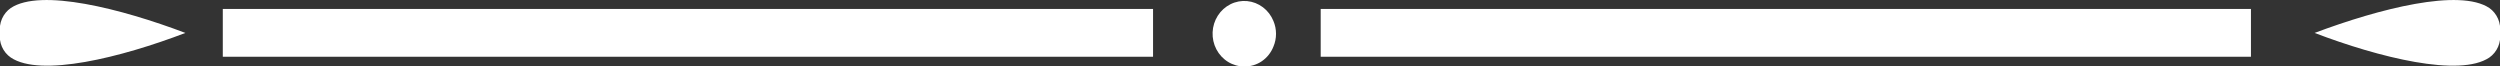
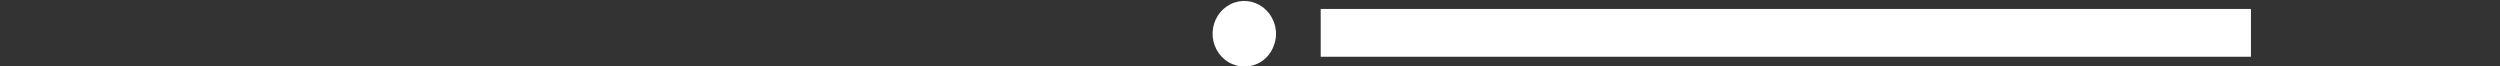
<svg xmlns="http://www.w3.org/2000/svg" width="188" height="5" viewBox="0 0 188 5" fill="none">
  <rect x="0" y="0" width="188" height="5" fill="#333333" stroke="none" />
  <g clip-path="url(#clip0_39_154)">
-     <path d="M188 2.464C188.049 2.821 187.999 3.185 187.858 3.514C187.716 3.844 187.487 4.125 187.198 4.327C184.968 5.829 178.903 4.327 174.058 2.476C178.926 0.649 184.956 -0.889 187.198 0.601C187.485 0.804 187.712 1.086 187.854 1.415C187.995 1.744 188.046 2.107 188 2.464Z" fill="white" />
-     <path d="M3.57096e-05 2.464C-0.049 2.822 0.002 3.188 0.146 3.517C0.29 3.847 0.521 4.128 0.813 4.327C3.044 5.829 9.097 4.327 13.942 2.476C9.109 0.649 3.056 -0.889 0.813 0.601C0.523 0.802 0.293 1.083 0.149 1.412C0.006 1.742 -0.046 2.106 3.57096e-05 2.464Z" fill="white" />
    <path d="M95.76 1.574C95.89 1.879 95.957 2.209 95.957 2.542C95.957 2.875 95.89 3.205 95.76 3.51C95.583 3.956 95.28 4.337 94.89 4.603C94.501 4.869 94.043 5.007 93.576 5C93.145 5.002 92.722 4.882 92.352 4.655C91.981 4.427 91.677 4.1 91.472 3.708C91.267 3.316 91.169 2.874 91.188 2.428C91.207 1.983 91.342 1.551 91.579 1.179C91.816 0.807 92.147 0.509 92.535 0.316C92.923 0.122 93.355 0.042 93.784 0.082C94.213 0.123 94.624 0.283 94.972 0.546C95.32 0.809 95.592 1.164 95.76 1.574Z" fill="white" />
    <path d="M169.271 0.673H99.316V4.267H169.271V0.673Z" fill="white" />
-     <path d="M86.709 0.673H16.754V4.267H86.709V0.673Z" fill="white" />
  </g>
  <defs>
    <clipPath id="clip0_39_154">
      <rect width="188" height="5" fill="white" />
    </clipPath>
  </defs>
</svg>